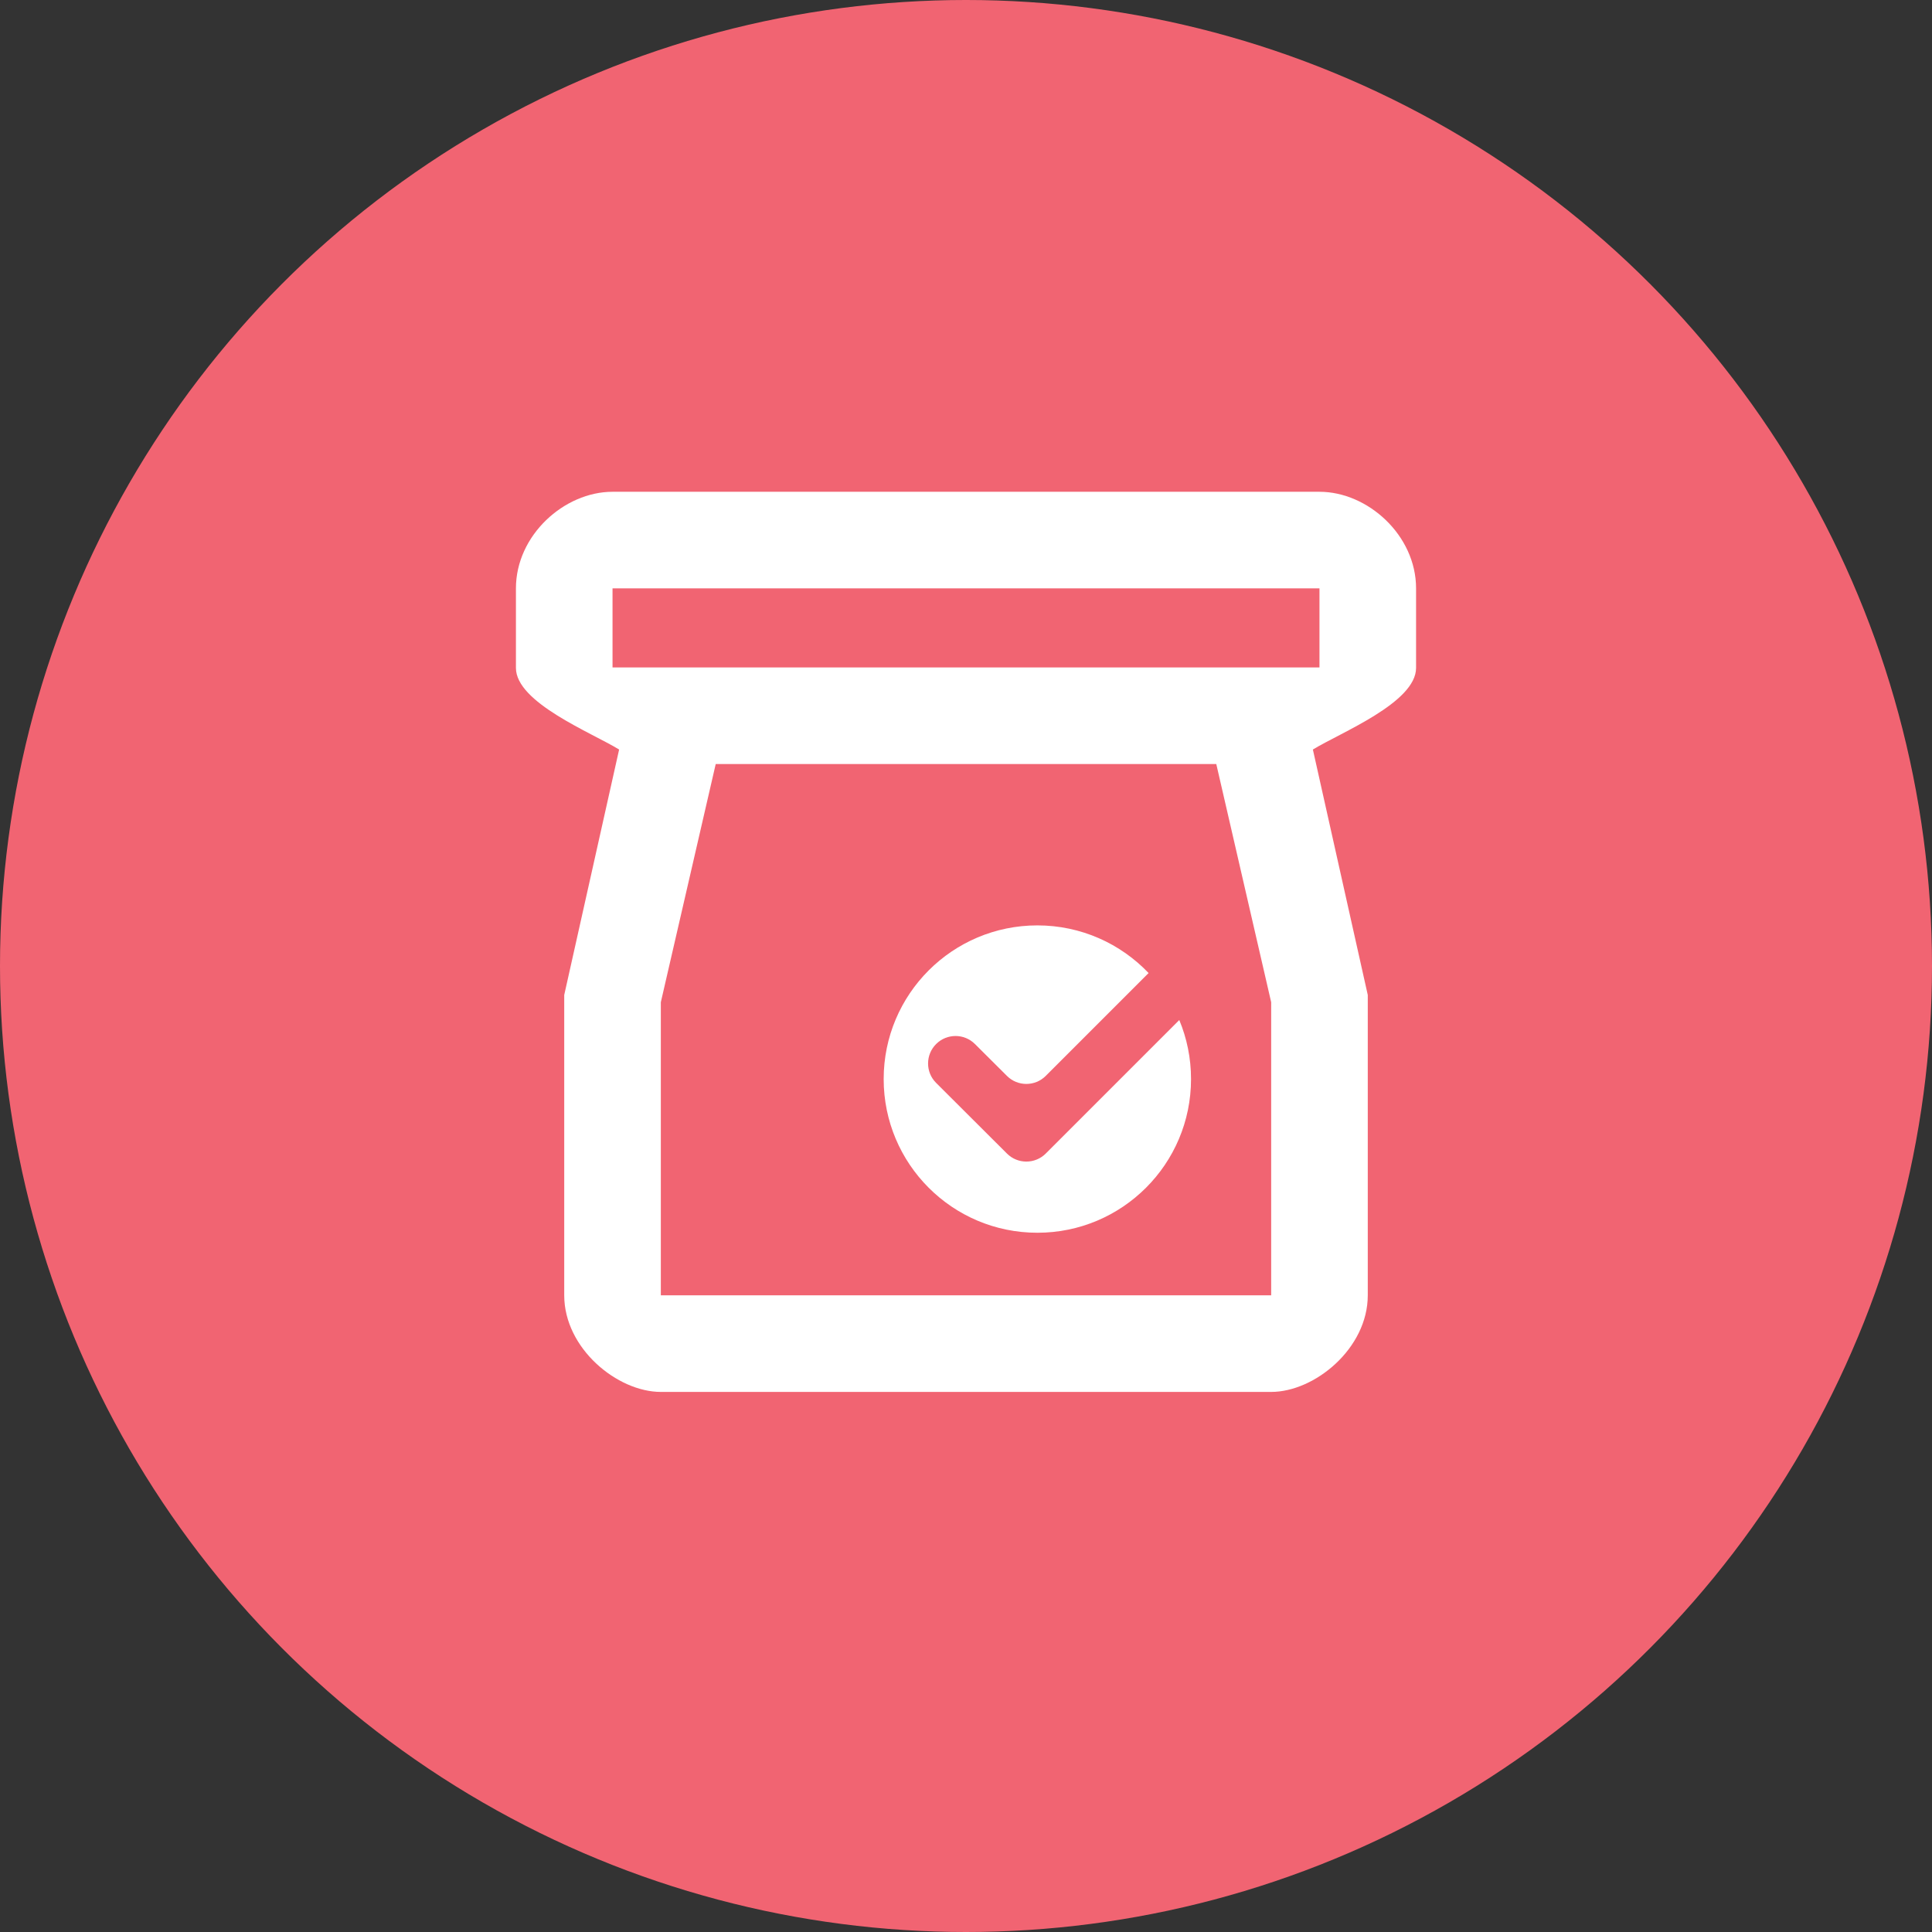
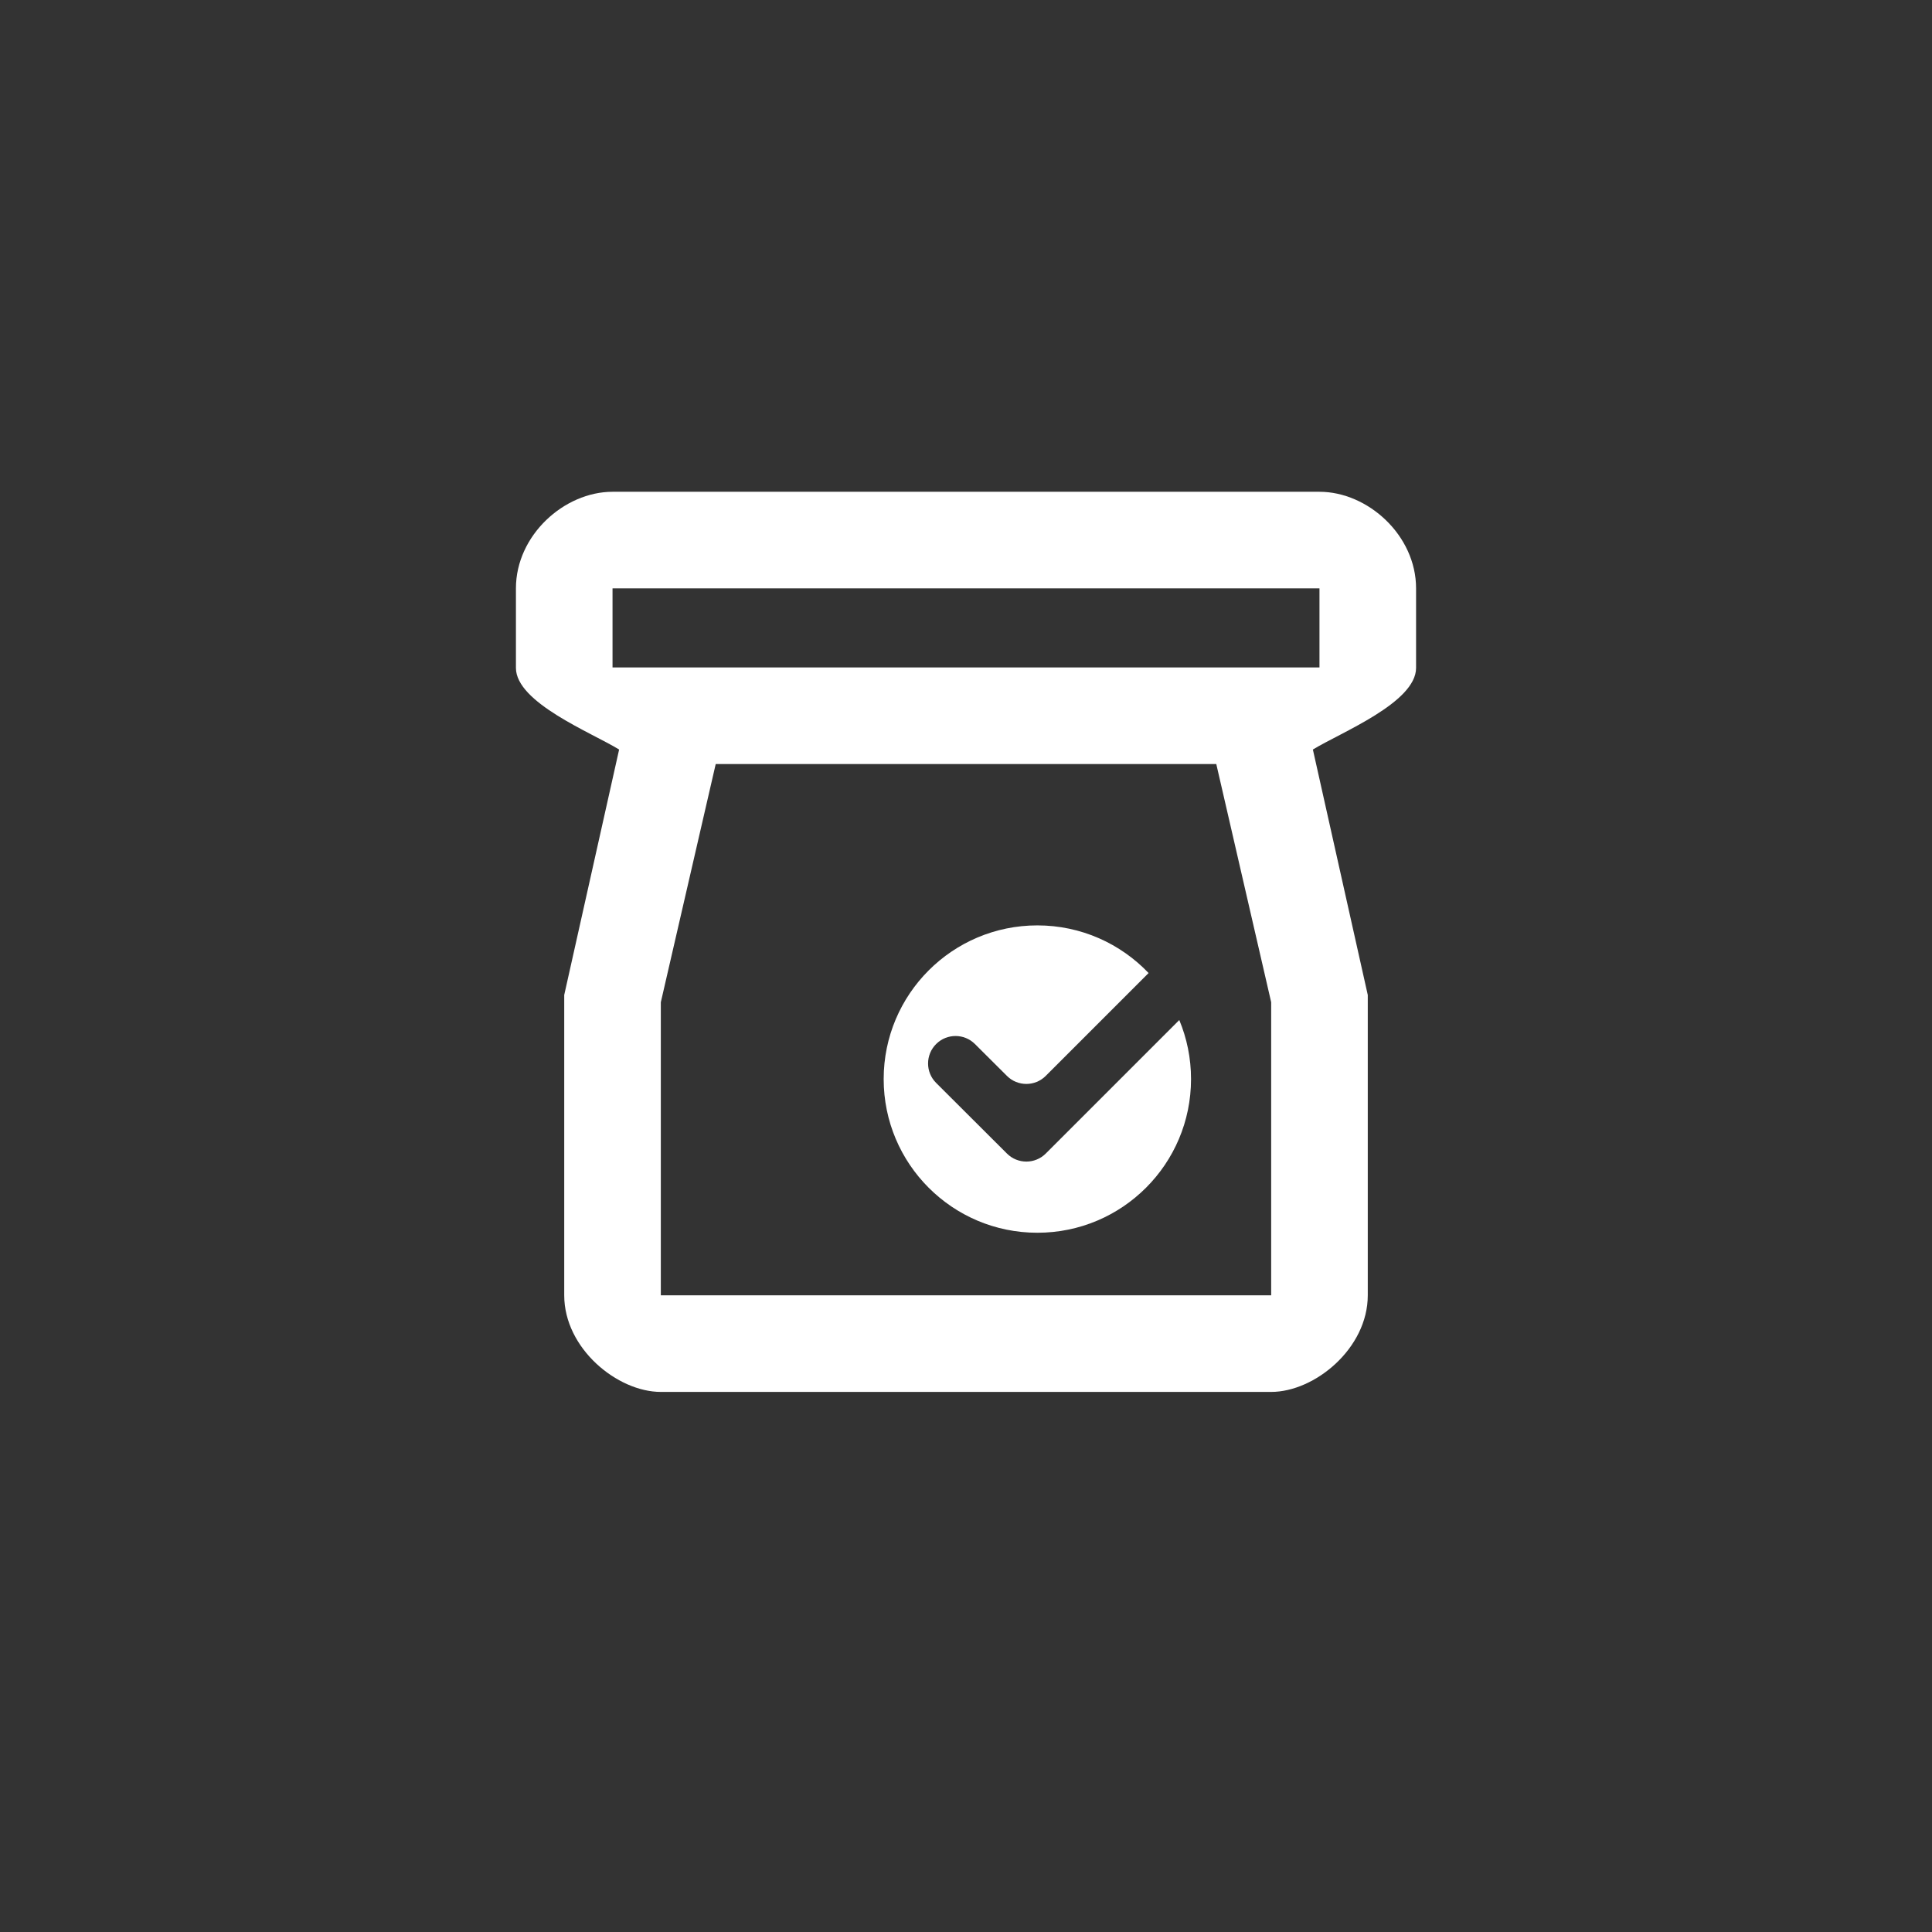
<svg xmlns="http://www.w3.org/2000/svg" width="160" height="160" viewBox="0 0 160 160" fill="none">
  <rect x="0" y="0" width="160" height="160" fill="#333333" stroke="none" />
-   <circle cx="80" cy="80" r="80" fill="#F16472" />
  <path d="M109.273 40.727H50.727C46.727 40.727 42.727 44.328 42.727 48.727V55.313C42.727 58.193 48.993 60.673 51.273 62.073L46.727 82.4L46.727 107.273C46.727 111.673 51.127 115.273 54.727 115.273H105.273C108.873 115.273 113.273 111.673 113.273 107.273V82.4L108.727 62.073C111.007 60.673 117.273 58.193 117.273 55.313V48.727C117.273 44.328 113.273 40.727 109.273 40.727ZM105.273 107.273H54.727V83L59.273 63.273H100.727L105.273 83V107.273ZM109.273 55.273H50.727V48.727H109.273V55.273Z" fill="white" />
  <path fill-rule="evenodd" clip-rule="evenodd" d="M85.909 102.091C92.938 102.091 98.636 96.393 98.636 89.364C98.636 87.631 98.29 85.979 97.663 84.474L86.605 95.532C85.718 96.418 84.281 96.419 83.393 95.534L77.526 89.681C76.634 88.792 76.637 87.345 77.531 86.458C78.418 85.577 79.852 85.577 80.738 86.459L83.393 89.104C84.281 89.989 85.718 89.987 86.604 89.101L95.122 80.583C92.804 78.152 89.533 76.637 85.909 76.637C78.88 76.637 73.182 82.335 73.182 89.364C73.182 96.393 78.88 102.091 85.909 102.091Z" fill="white" />
</svg>